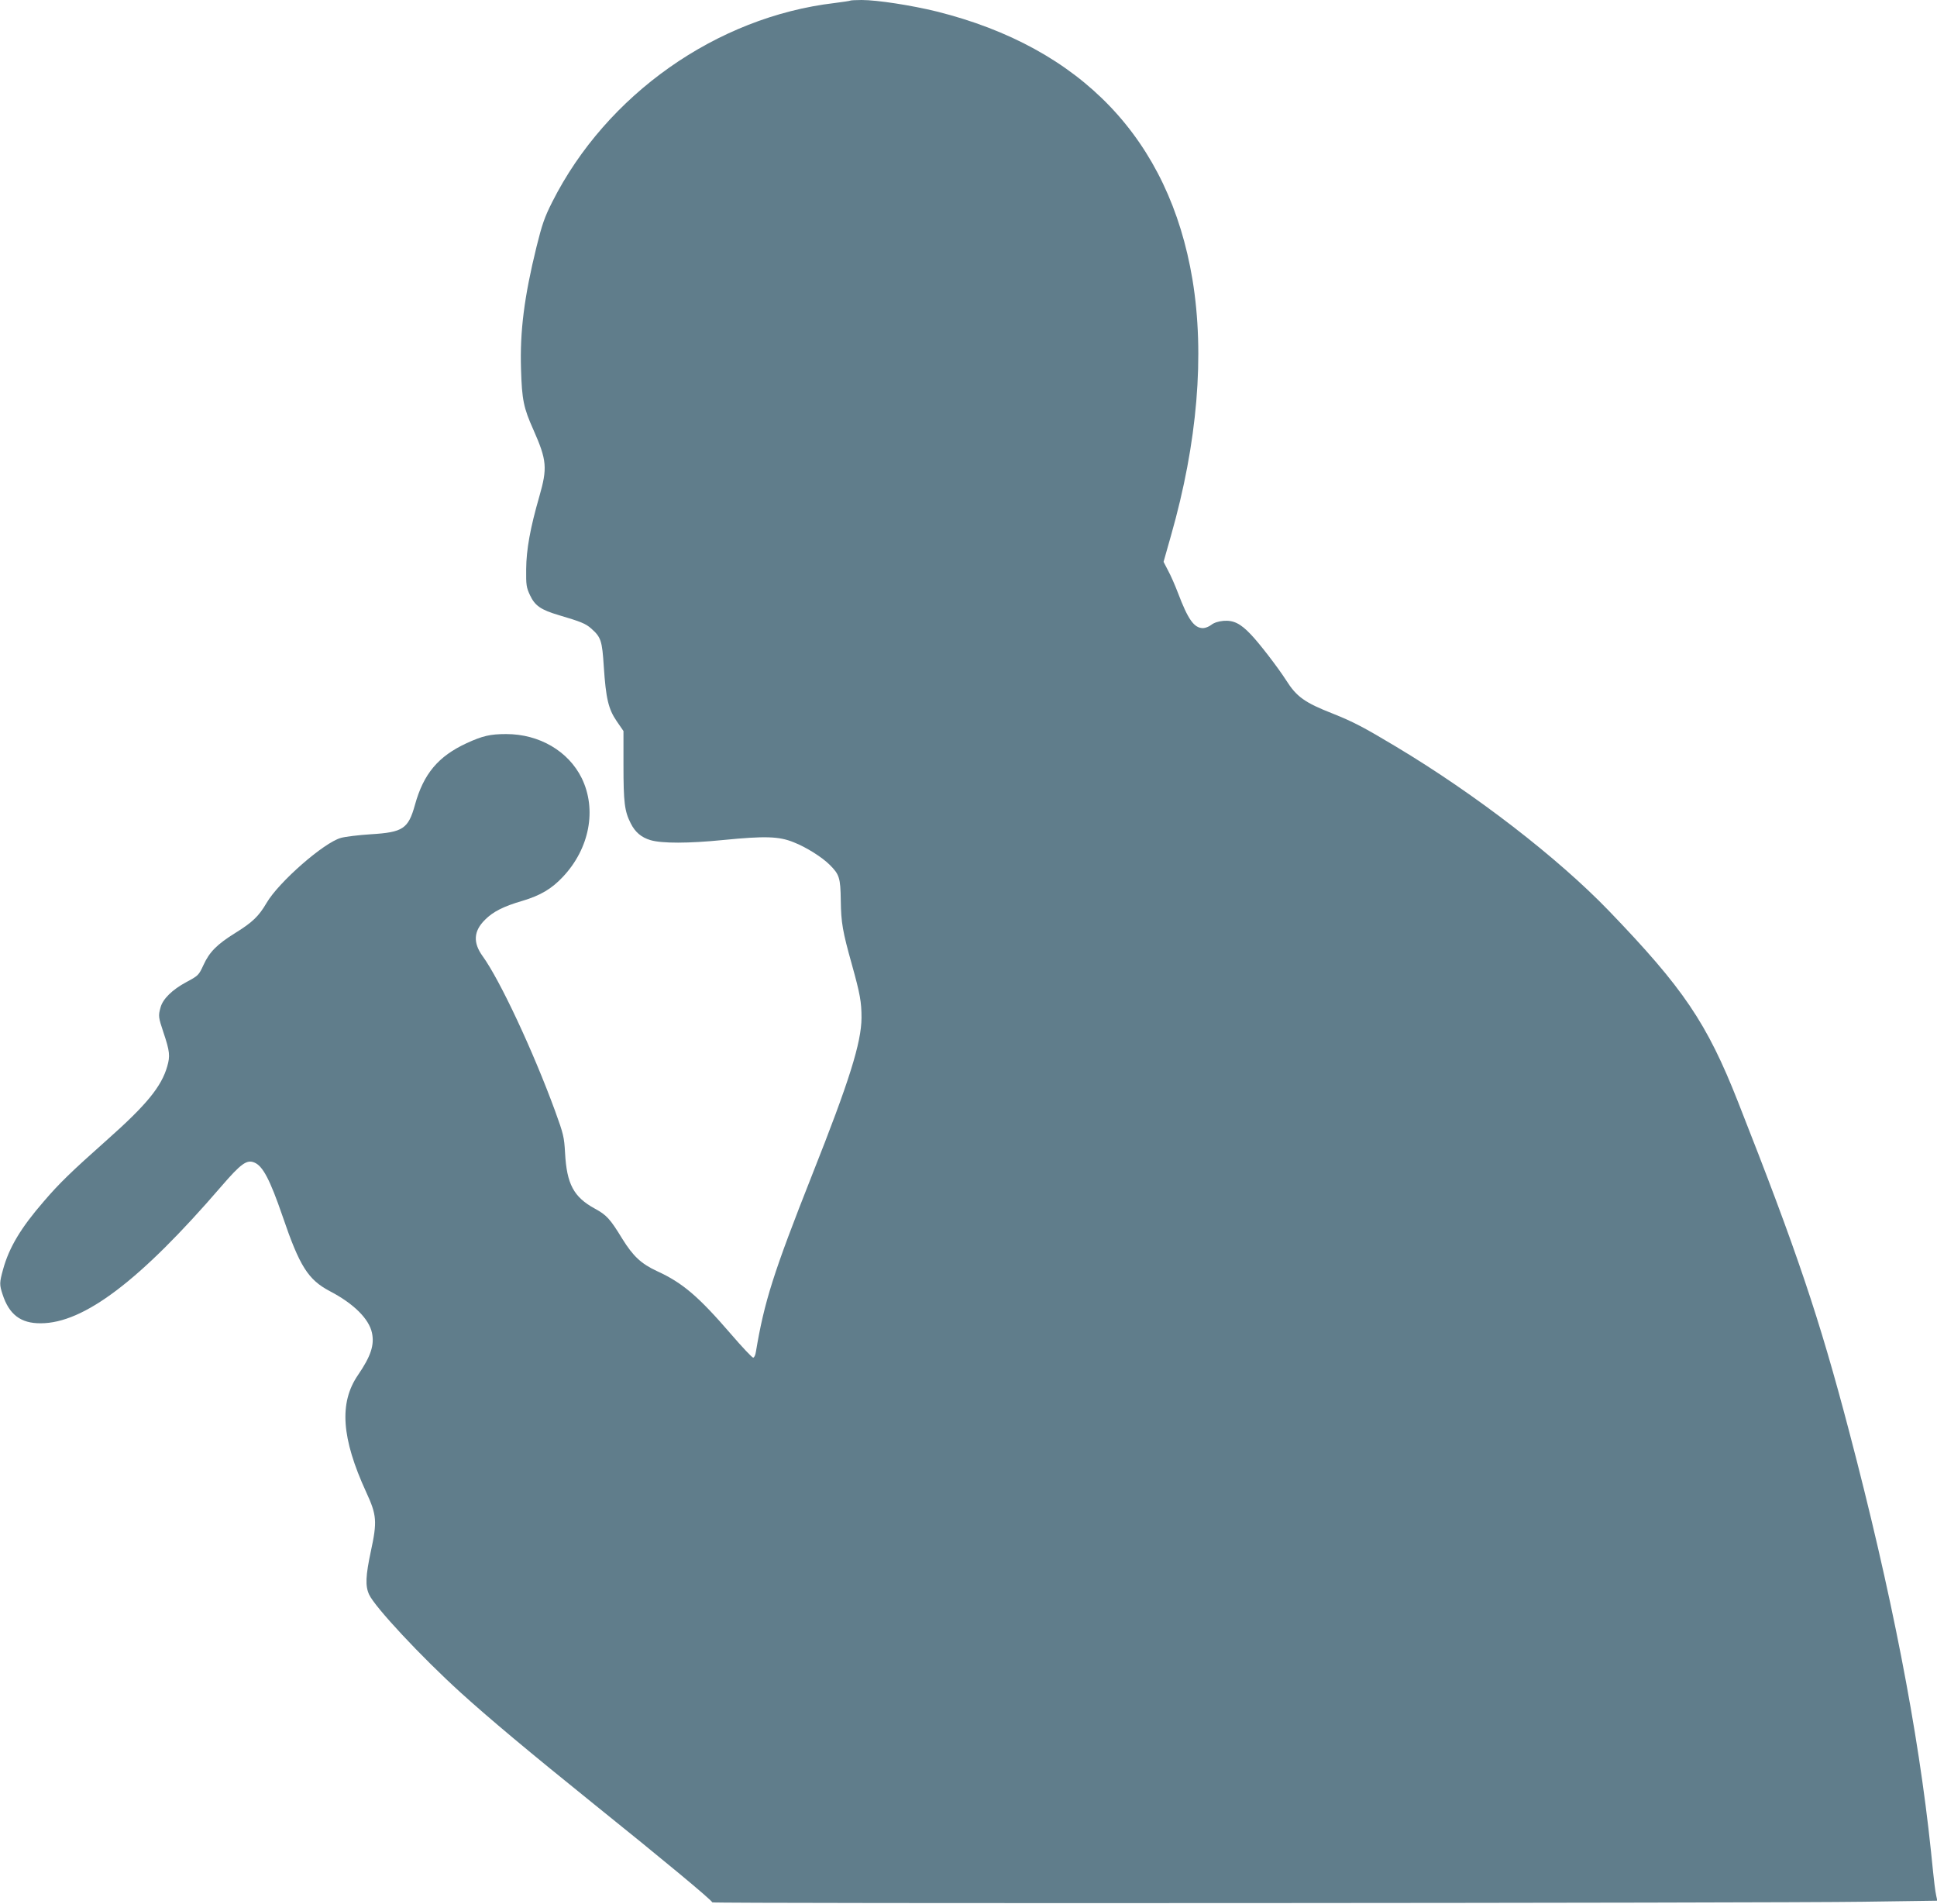
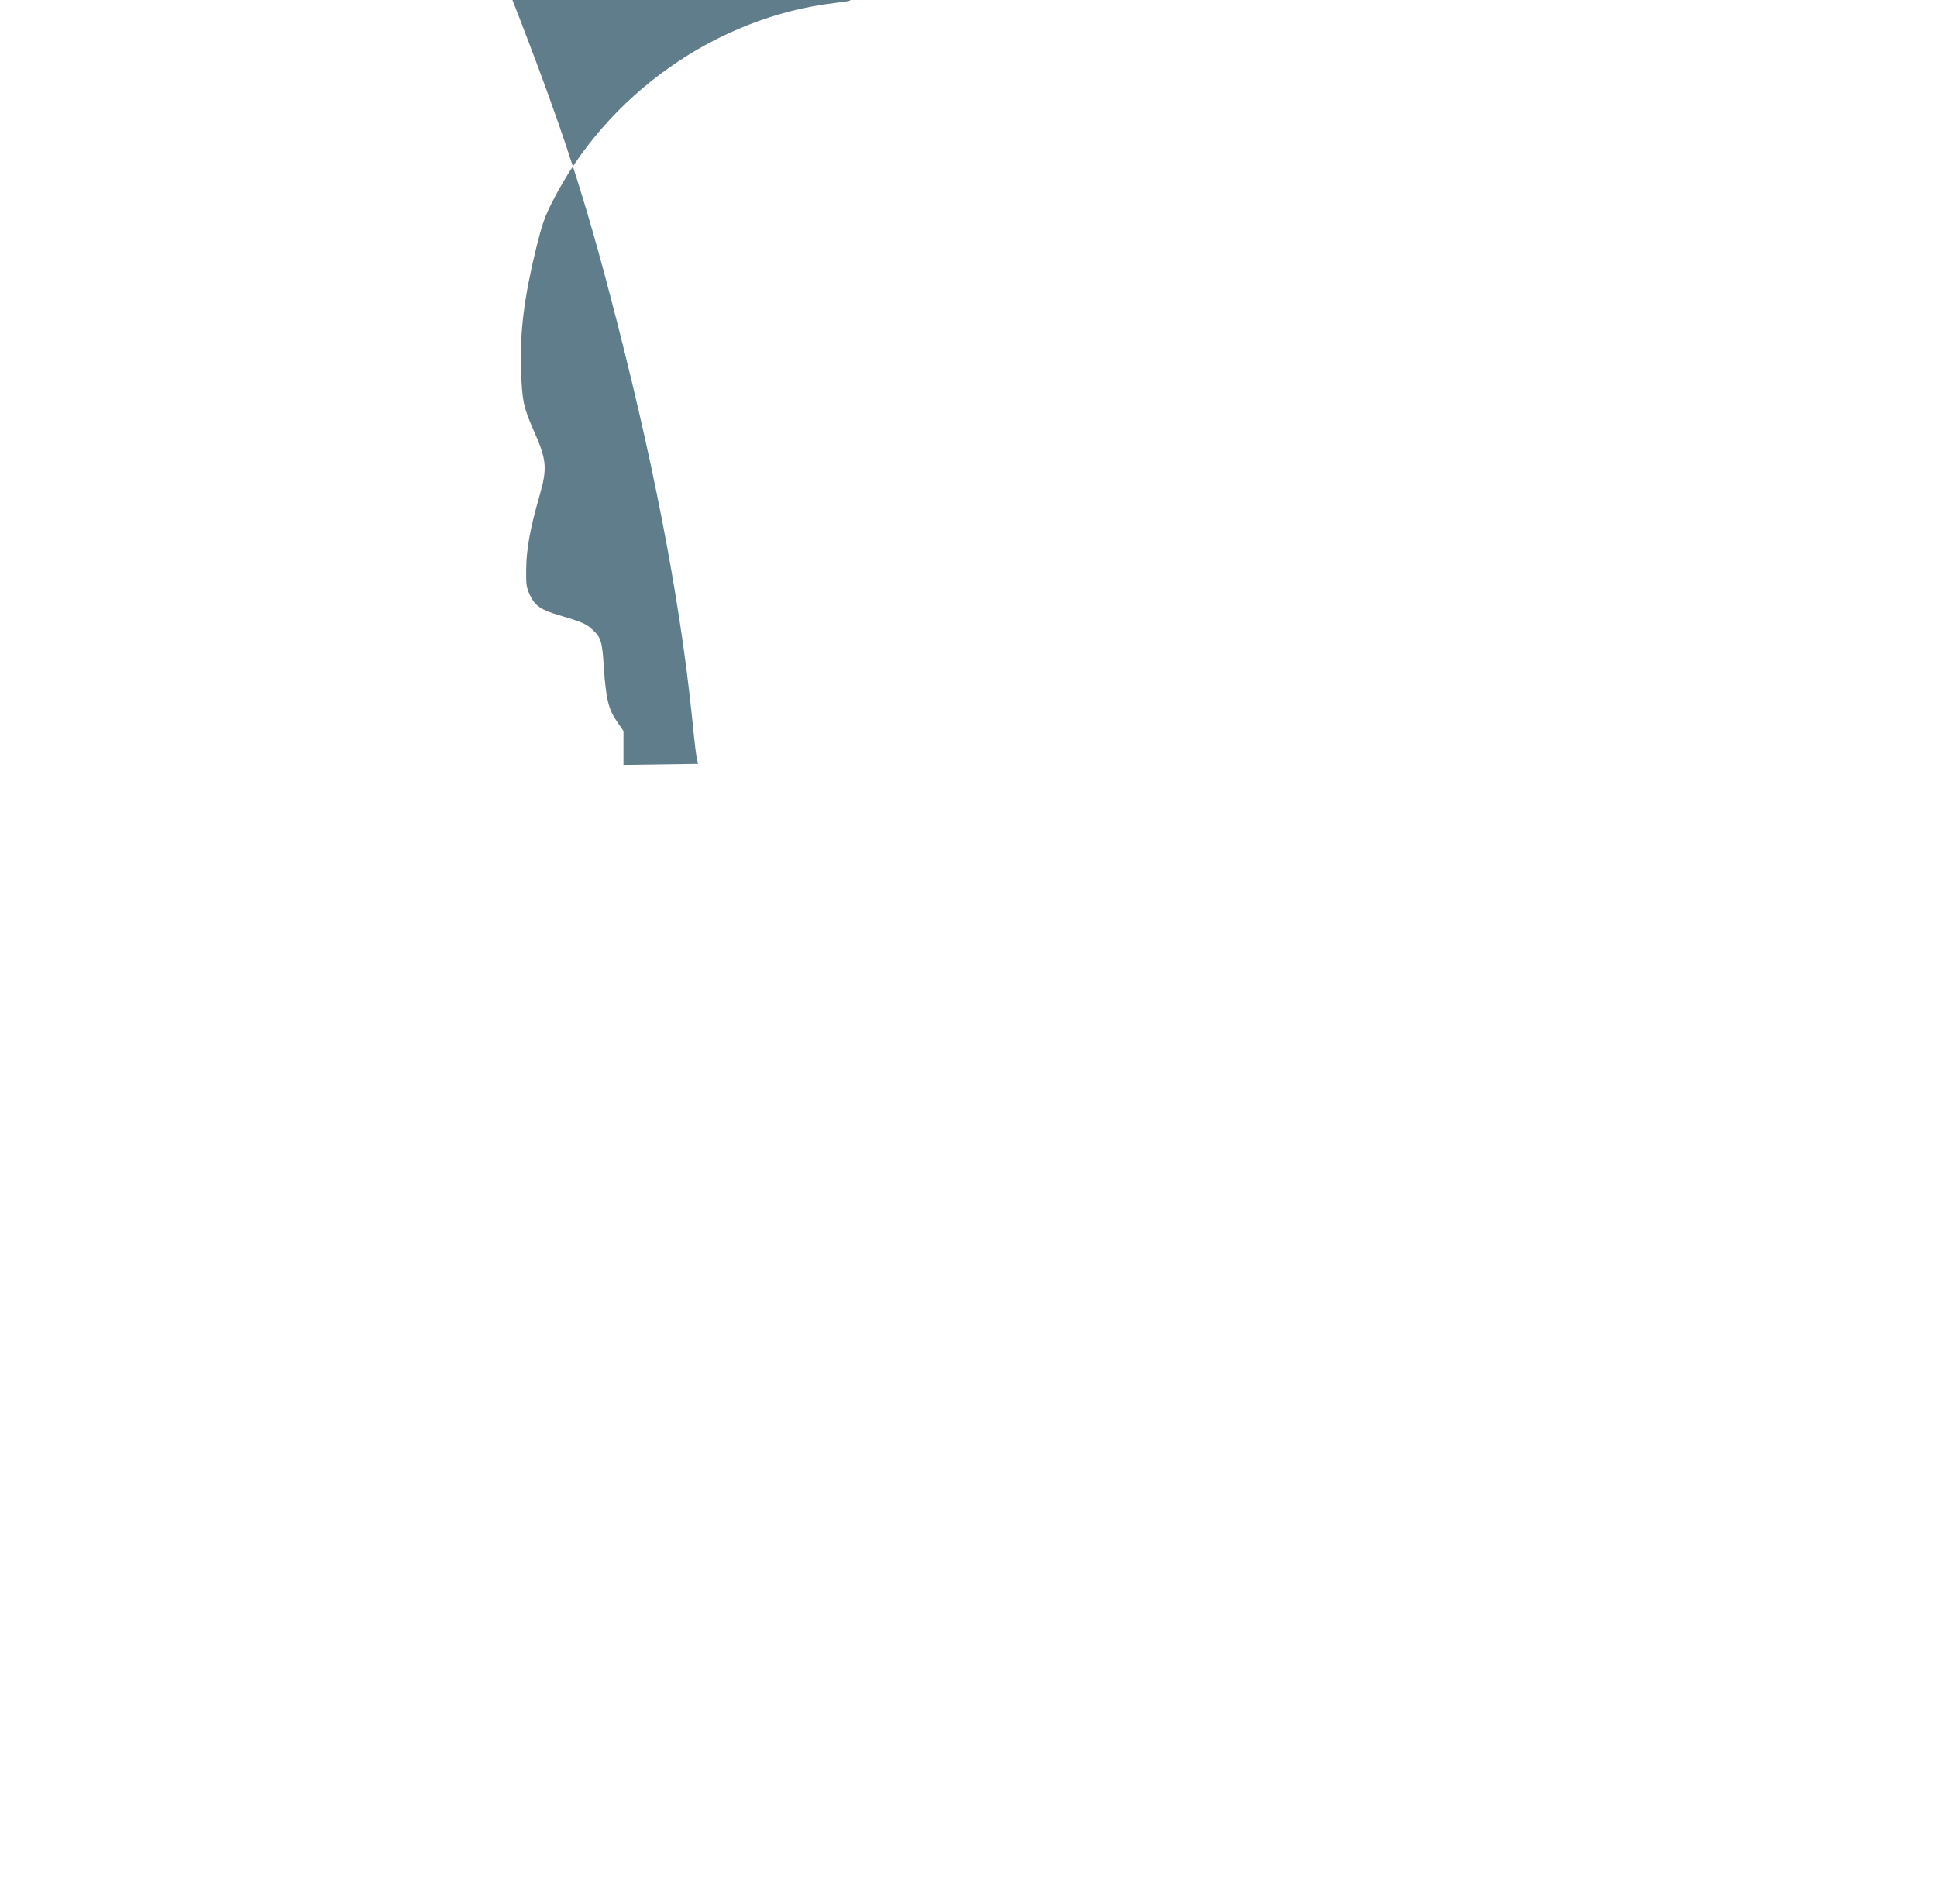
<svg xmlns="http://www.w3.org/2000/svg" version="1.0" width="1280pt" height="1258pt" viewBox="0 0 1280 1258" preserveAspectRatio="xMidYMid meet">
  <g transform="translate(0,1258) scale(0.1,-0.1)" fill="#607d8b" stroke="none">
-     <path d="M5619 12576 c-2 -2 -49 -9 -104 -16 -780 -92 -1508 -605 -1866 -1315 -51 -101 -67 -148 -104 -297 -81 -330 -110 -557 -102 -808 6 -202 17 -255 82 -400 89 -201 93 -252 39 -440 -60 -208 -86 -351 -87 -480 -1 -105 1 -120 25 -172 33 -70 71 -97 193 -133 142 -42 175 -55 211 -87 66 -58 73 -81 84 -253 14 -209 30 -280 86 -361 l44 -64 0 -224 c0 -248 7 -306 48 -386 29 -58 70 -93 131 -111 76 -22 249 -22 480 1 275 27 368 25 466 -15 84 -33 188 -99 238 -149 64 -64 71 -86 73 -236 2 -147 12 -204 74 -425 54 -194 63 -246 63 -350 -1 -164 -81 -419 -325 -1034 -258 -653 -317 -839 -373 -1173 -3 -21 -11 -38 -18 -38 -7 0 -73 70 -147 156 -214 248 -319 338 -487 415 -106 49 -159 99 -230 213 -82 134 -104 158 -183 201 -139 76 -185 162 -196 368 -6 105 -10 123 -66 277 -145 396 -365 866 -479 1023 -64 89 -60 165 16 240 52 53 123 89 247 125 120 36 193 79 268 159 176 187 225 445 124 652 -88 178 -280 291 -499 291 -106 0 -156 -12 -261 -60 -188 -87 -285 -202 -342 -408 -44 -158 -79 -181 -291 -194 -80 -5 -170 -16 -198 -24 -113 -31 -411 -292 -491 -429 -52 -89 -94 -129 -207 -199 -122 -76 -171 -126 -210 -211 -32 -69 -34 -71 -114 -114 -93 -50 -155 -111 -170 -167 -16 -56 -14 -66 19 -165 42 -125 45 -156 25 -225 -38 -133 -137 -254 -394 -482 -243 -216 -320 -291 -421 -409 -152 -175 -230 -305 -270 -451 -24 -87 -24 -100 -3 -164 43 -133 120 -192 252 -191 285 0 657 282 1193 904 131 152 169 179 219 158 56 -23 103 -113 186 -354 113 -332 169 -420 313 -496 157 -82 258 -182 278 -275 17 -81 -7 -154 -93 -280 -125 -183 -109 -416 55 -773 70 -151 73 -194 31 -389 -35 -164 -38 -230 -12 -287 38 -83 344 -411 605 -648 184 -167 455 -394 881 -737 453 -364 775 -631 782 -649 4 -9 7013 -5 7602 4 l493 7 -7 32 c-8 40 -11 60 -35 296 -83 794 -261 1710 -541 2774 -197 750 -345 1189 -734 2176 -206 523 -361 751 -855 1264 -338 350 -879 768 -1405 1083 -213 128 -285 165 -415 217 -189 74 -242 112 -312 223 -54 84 -177 244 -232 301 -69 73 -115 95 -181 90 -33 -3 -62 -12 -80 -26 -15 -12 -40 -22 -55 -22 -59 0 -99 56 -166 233 -19 50 -48 116 -65 147 l-30 58 49 173 c175 613 224 1195 142 1692 -154 925 -733 1532 -1690 1771 -167 41 -393 76 -496 76 -39 0 -73 -2 -75 -4z" />
+     <path d="M5619 12576 c-2 -2 -49 -9 -104 -16 -780 -92 -1508 -605 -1866 -1315 -51 -101 -67 -148 -104 -297 -81 -330 -110 -557 -102 -808 6 -202 17 -255 82 -400 89 -201 93 -252 39 -440 -60 -208 -86 -351 -87 -480 -1 -105 1 -120 25 -172 33 -70 71 -97 193 -133 142 -42 175 -55 211 -87 66 -58 73 -81 84 -253 14 -209 30 -280 86 -361 l44 -64 0 -224 l493 7 -7 32 c-8 40 -11 60 -35 296 -83 794 -261 1710 -541 2774 -197 750 -345 1189 -734 2176 -206 523 -361 751 -855 1264 -338 350 -879 768 -1405 1083 -213 128 -285 165 -415 217 -189 74 -242 112 -312 223 -54 84 -177 244 -232 301 -69 73 -115 95 -181 90 -33 -3 -62 -12 -80 -26 -15 -12 -40 -22 -55 -22 -59 0 -99 56 -166 233 -19 50 -48 116 -65 147 l-30 58 49 173 c175 613 224 1195 142 1692 -154 925 -733 1532 -1690 1771 -167 41 -393 76 -496 76 -39 0 -73 -2 -75 -4z" />
  </g>
</svg>